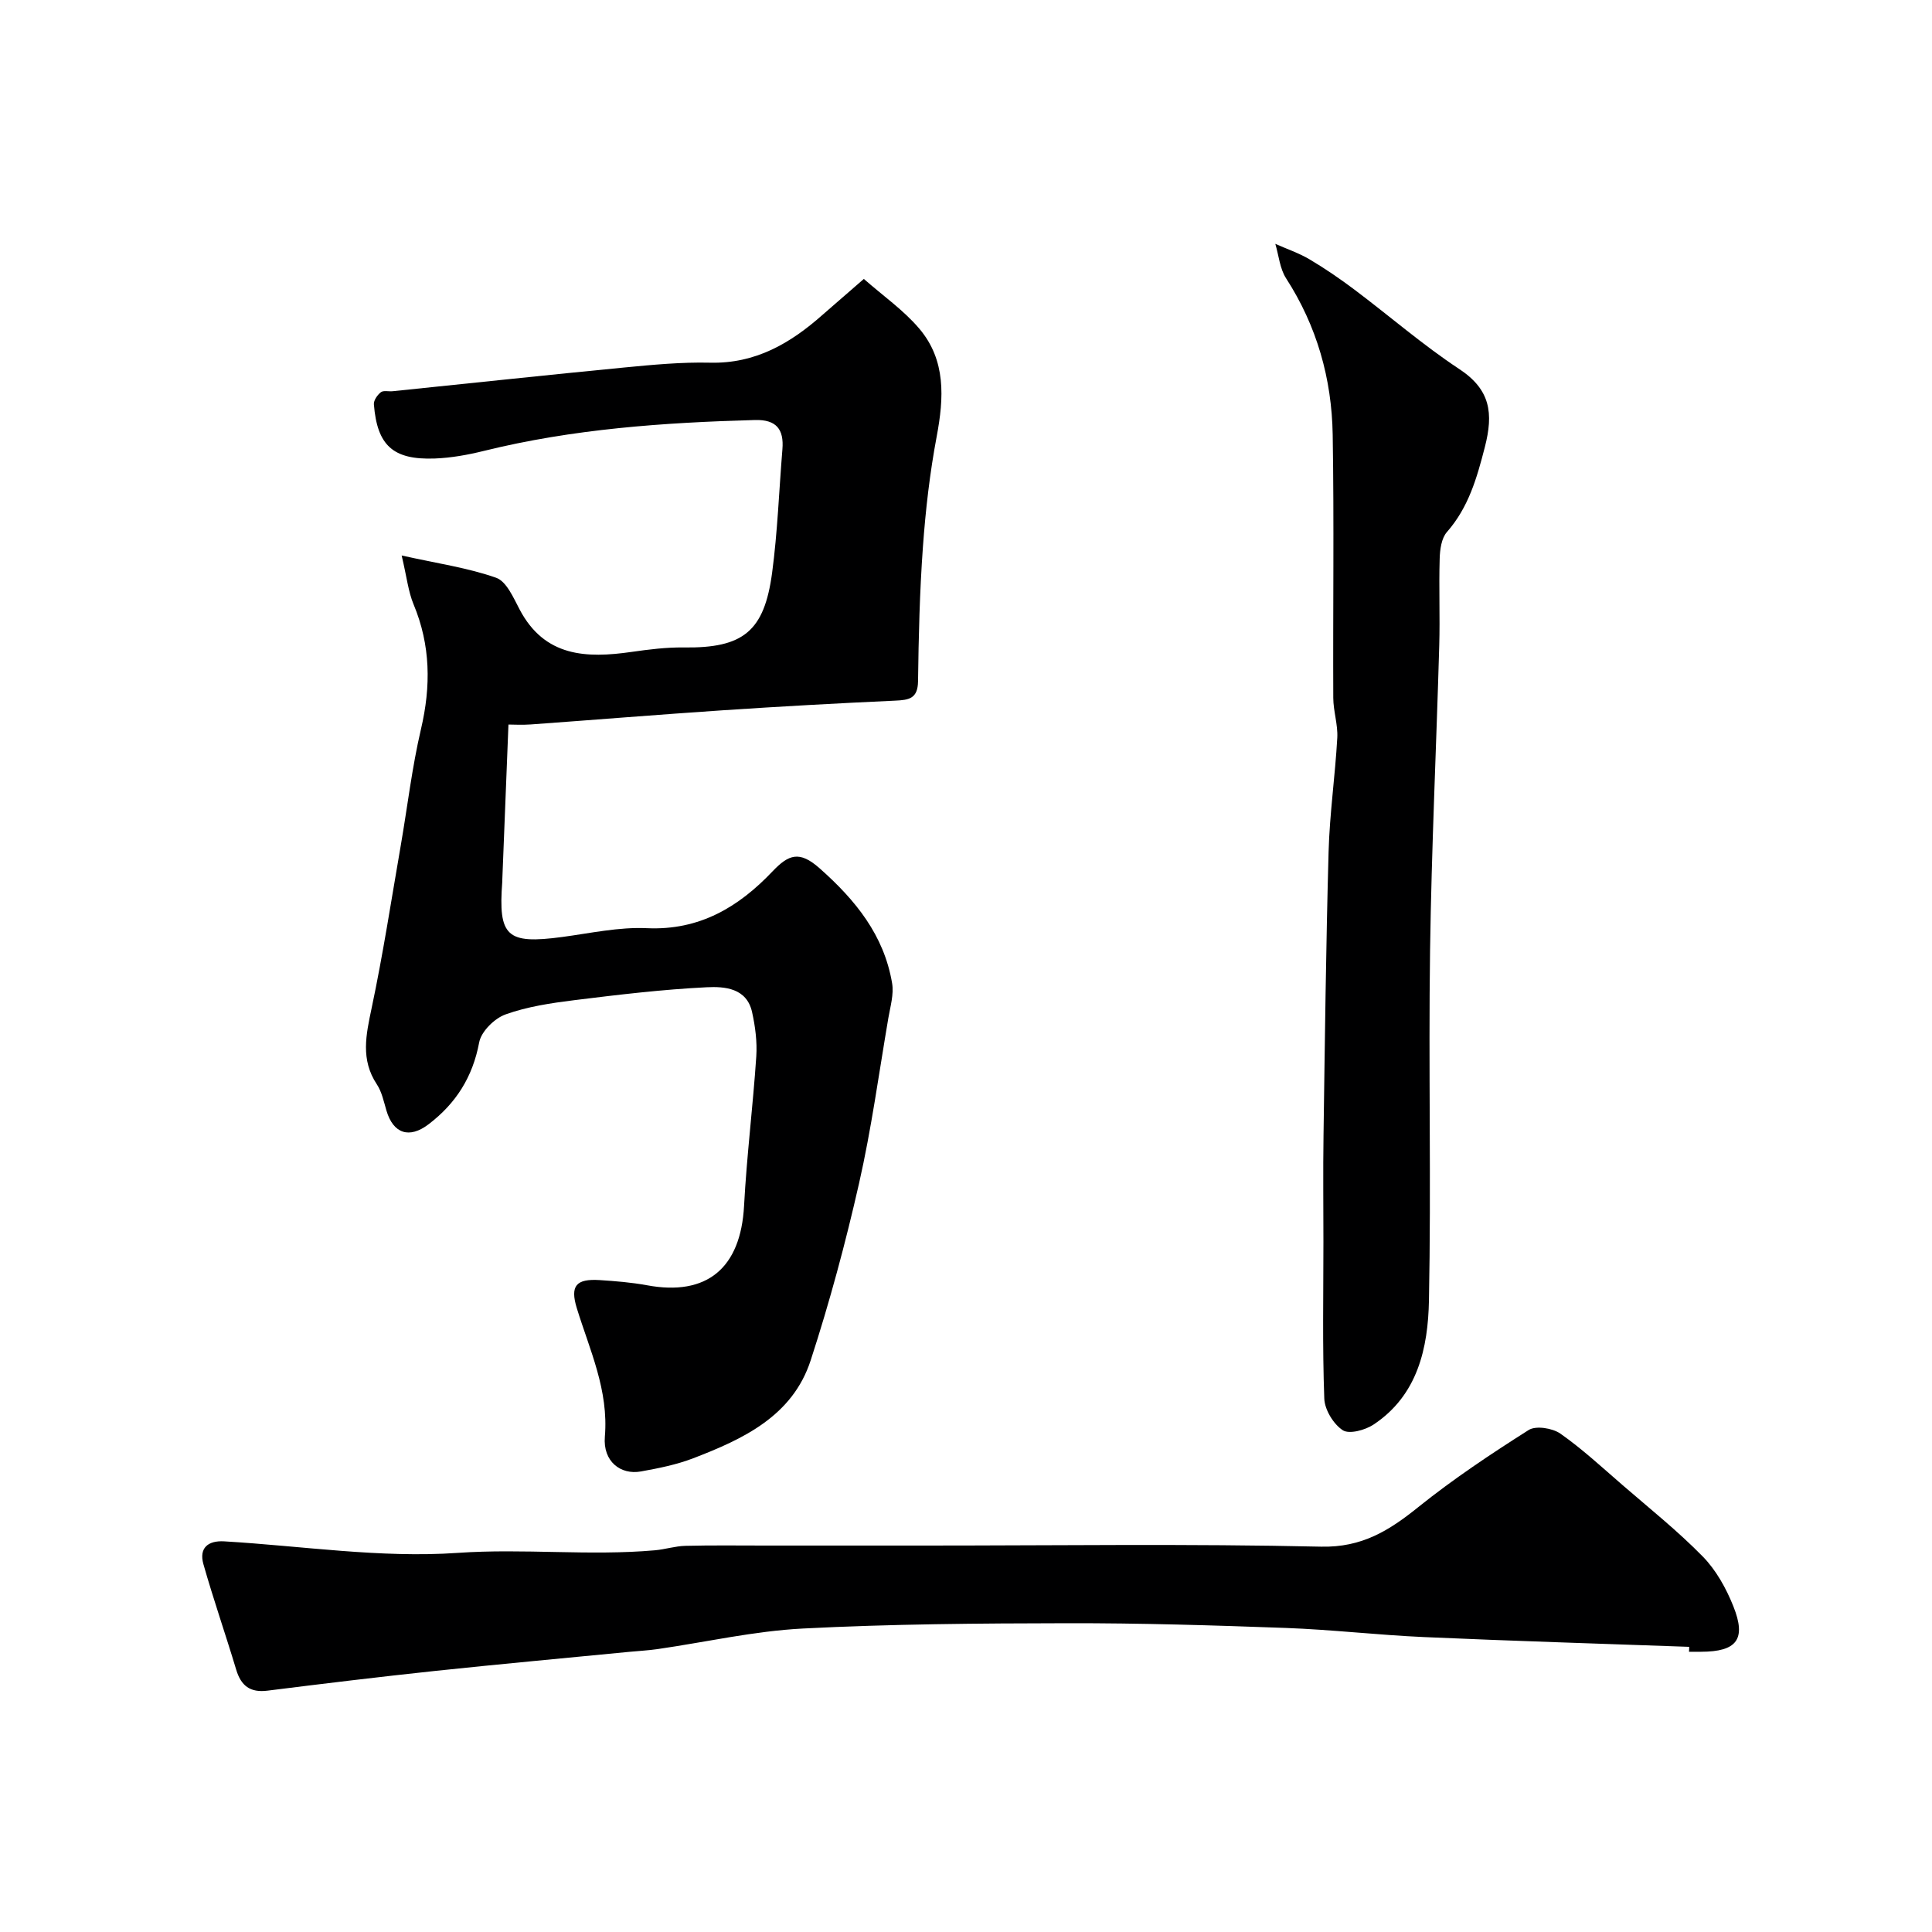
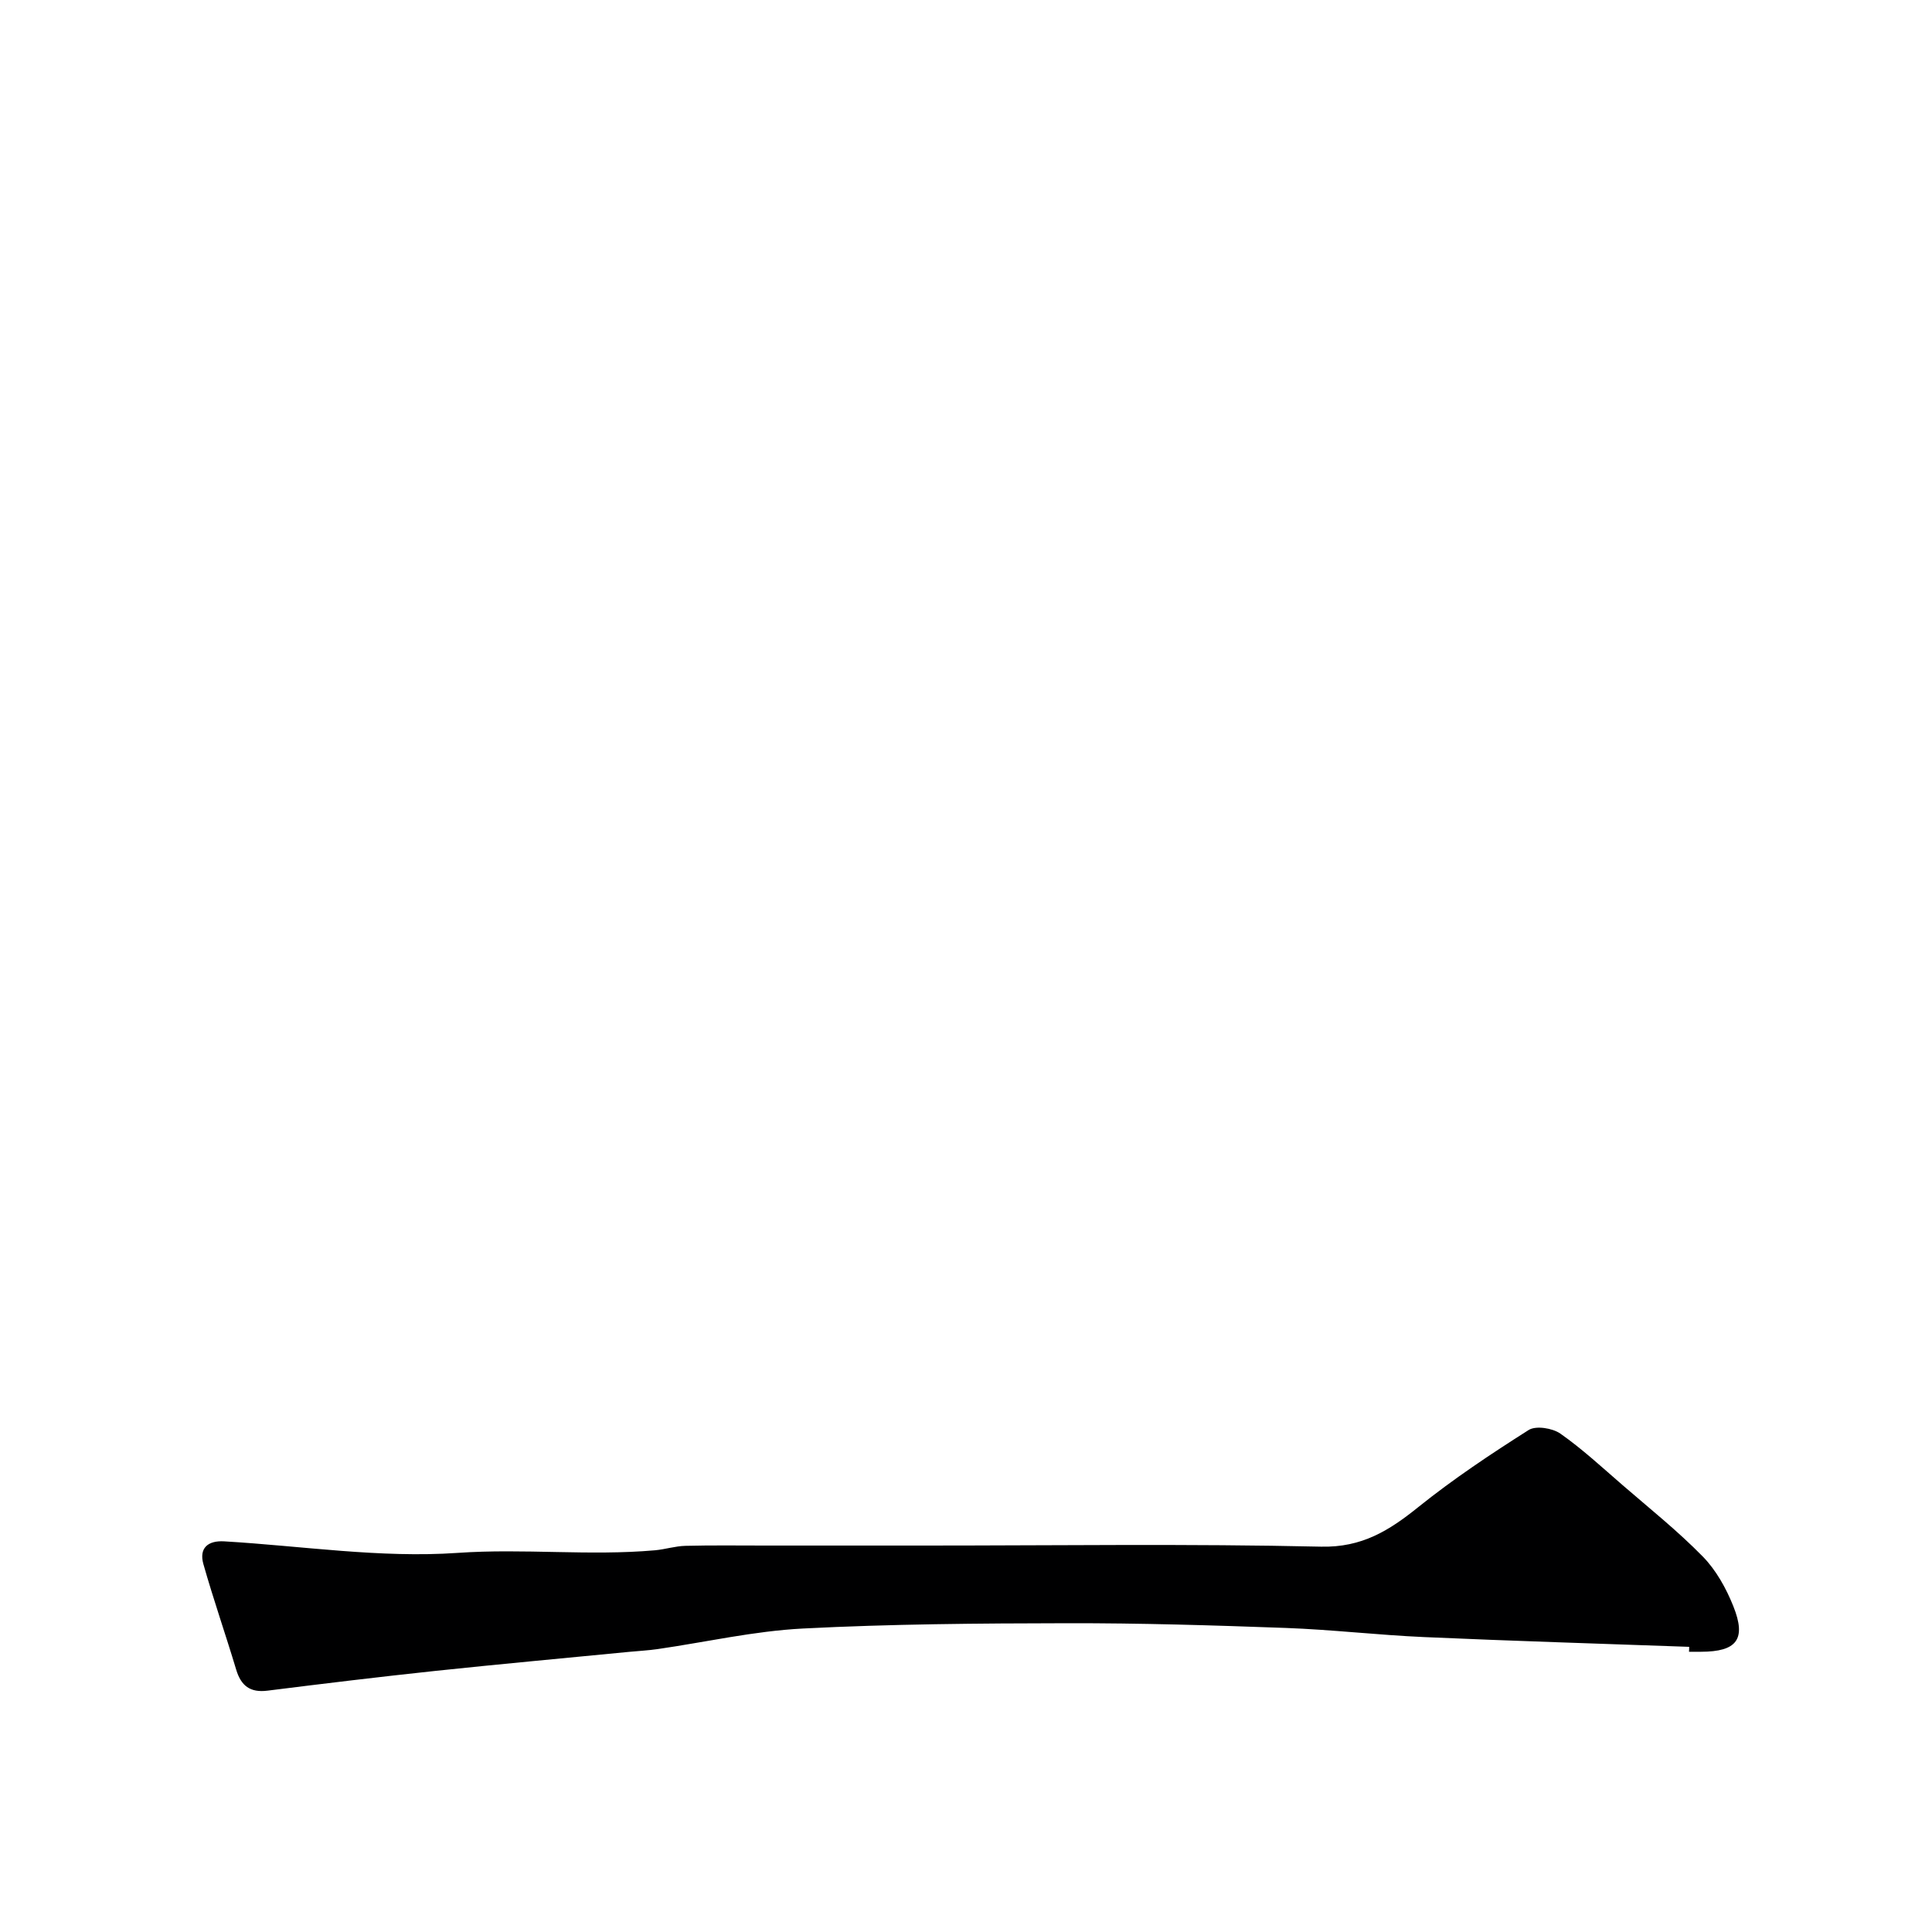
<svg xmlns="http://www.w3.org/2000/svg" enable-background="new 0 0 400 400" viewBox="0 0 400 400">
  <g fill="#000001">
-     <path d="m178.85 57.75c3.95 3.48 8.22 6.45 11.47 10.28 5.55 6.54 5.12 14.32 3.61 22.35-1.42 7.53-2.3 15.21-2.85 22.86-.67 9.24-.89 18.53-1.01 27.8-.05 3.61-1.86 3.89-4.73 4.02-11.87.54-23.74 1.2-35.6 1.99-13.29.89-26.57 1.98-39.86 2.94-1.76.13-3.54.02-4.61.02-.41 10.46-.84 21.26-1.27 32.05-.01.17.01.33-.01.5-.86 11.35.93 12.96 12.36 11.44 5.85-.78 11.77-2.1 17.59-1.83 10.88.5 18.99-4.38 25.98-11.74 3.37-3.54 5.59-4.36 9.77-.66 7.43 6.58 13.33 13.83 15.01 23.79.39 2.3-.37 4.83-.78 7.23-1.95 11.42-3.5 22.92-6.06 34.2-2.8 12.35-6.1 24.62-10.02 36.66-3.75 11.52-13.95 16.29-24.32 20.27-3.45 1.33-7.17 2.07-10.83 2.73-4.18.75-7.89-2.05-7.46-7.2.81-9.65-3.13-17.91-5.81-26.61-1.42-4.64-.14-6.12 4.75-5.81 3.27.21 6.57.48 9.78 1.07 12.43 2.31 19.41-3.56 20.1-16.45.55-10.32 1.84-20.61 2.53-30.92.2-3.03-.21-6.2-.87-9.18-1.11-5.02-5.72-5.33-9.38-5.15-9.15.45-18.28 1.54-27.39 2.67-4.83.6-9.75 1.33-14.29 2.96-2.28.82-5.02 3.53-5.44 5.78-1.34 7.17-4.8 12.63-10.48 16.96-3.97 3.03-7.3 1.97-8.72-2.83-.55-1.85-.95-3.87-1.99-5.44-3.4-5.13-2.24-10.25-1.08-15.77 2.36-11.15 4.08-22.42 6.03-33.66 1.39-8.04 2.33-16.19 4.19-24.12 2.08-8.88 2-17.36-1.54-25.84-1.09-2.62-1.39-5.57-2.46-10.1 7.47 1.66 13.72 2.55 19.56 4.61 2.14.75 3.58 4.13 4.86 6.56 5.18 9.84 13.81 10.14 23.19 8.79 3.57-.51 7.2-.97 10.8-.92 12.34.17 16.67-3.36 18.29-15.48 1.13-8.46 1.43-17.04 2.13-25.56.34-4.13-1.26-6.17-5.68-6.05-18.91.52-37.7 1.84-56.15 6.4-3.32.82-6.75 1.44-10.16 1.57-8.63.31-11.91-2.69-12.59-11.21-.07-.82.72-1.95 1.44-2.51.53-.42 1.6-.13 2.43-.21 15.98-1.64 31.95-3.36 47.93-4.91 5.91-.57 11.87-1.14 17.79-1 9.4.23 16.63-4 23.29-9.9 2.61-2.29 5.24-4.54 8.56-7.44z" />
    <path d="m349.73 340.96c-18.3-.66-36.6-1.21-54.88-2.02-9.54-.42-19.06-1.54-28.6-1.89-15.09-.55-30.19-1.01-45.28-.98-18.26.03-36.54.16-54.77 1.1-10.07.52-20.05 2.81-30.07 4.26-1.95.28-3.92.38-5.89.57-13.39 1.31-26.8 2.53-40.18 3.95-11.56 1.23-23.11 2.63-34.65 4.08-3.62.46-5.51-.99-6.52-4.38-2.19-7.29-4.7-14.49-6.78-21.82-.94-3.33.95-4.91 4.31-4.71 16.12.95 32.35 3.5 48.32 2.39 13.7-.96 27.28.66 40.87-.54 2.11-.19 4.19-.87 6.29-.92 5.52-.14 11.05-.06 16.58-.06h32.98c27.35 0 54.72-.39 82.06.23 8.47.19 14.09-3.34 20.12-8.19 7.23-5.81 15.01-10.99 22.85-15.96 1.49-.95 4.92-.4 6.56.74 4.55 3.19 8.67 7.02 12.89 10.67 5.61 4.85 11.43 9.5 16.6 14.78 2.76 2.82 4.85 6.59 6.33 10.3 2.74 6.85.71 9.4-6.68 9.42-.83 0-1.67 0-2.5 0 .03-.33.03-.67.04-1.02z" />
-     <path d="m274 257.1c0-7.33-.09-14.66.02-21.99.28-19.59.51-39.19 1.05-58.77.22-7.87 1.36-15.71 1.8-23.58.15-2.73-.82-5.51-.83-8.28-.08-18.16.18-36.32-.12-54.47-.19-11.58-3.26-22.48-9.64-32.37-1.31-2.02-1.52-4.75-2.24-7.15 2.37 1.05 4.86 1.89 7.08 3.2 3.22 1.91 6.33 4.04 9.32 6.29 7.24 5.44 14.12 11.43 21.66 16.41 6.49 4.27 7.13 9.15 5.32 16.18-1.66 6.44-3.37 12.47-7.85 17.58-1.14 1.3-1.45 3.64-1.5 5.52-.18 5.99.08 12-.09 17.99-.6 21.02-1.6 42.04-1.9 63.06-.34 24.17.24 48.36-.23 72.52-.19 9.83-2.32 19.63-11.47 25.7-1.73 1.15-5.04 2.05-6.38 1.17-1.93-1.27-3.73-4.23-3.82-6.53-.4-10.82-.18-21.65-.18-32.48z" />
  </g>
</svg>